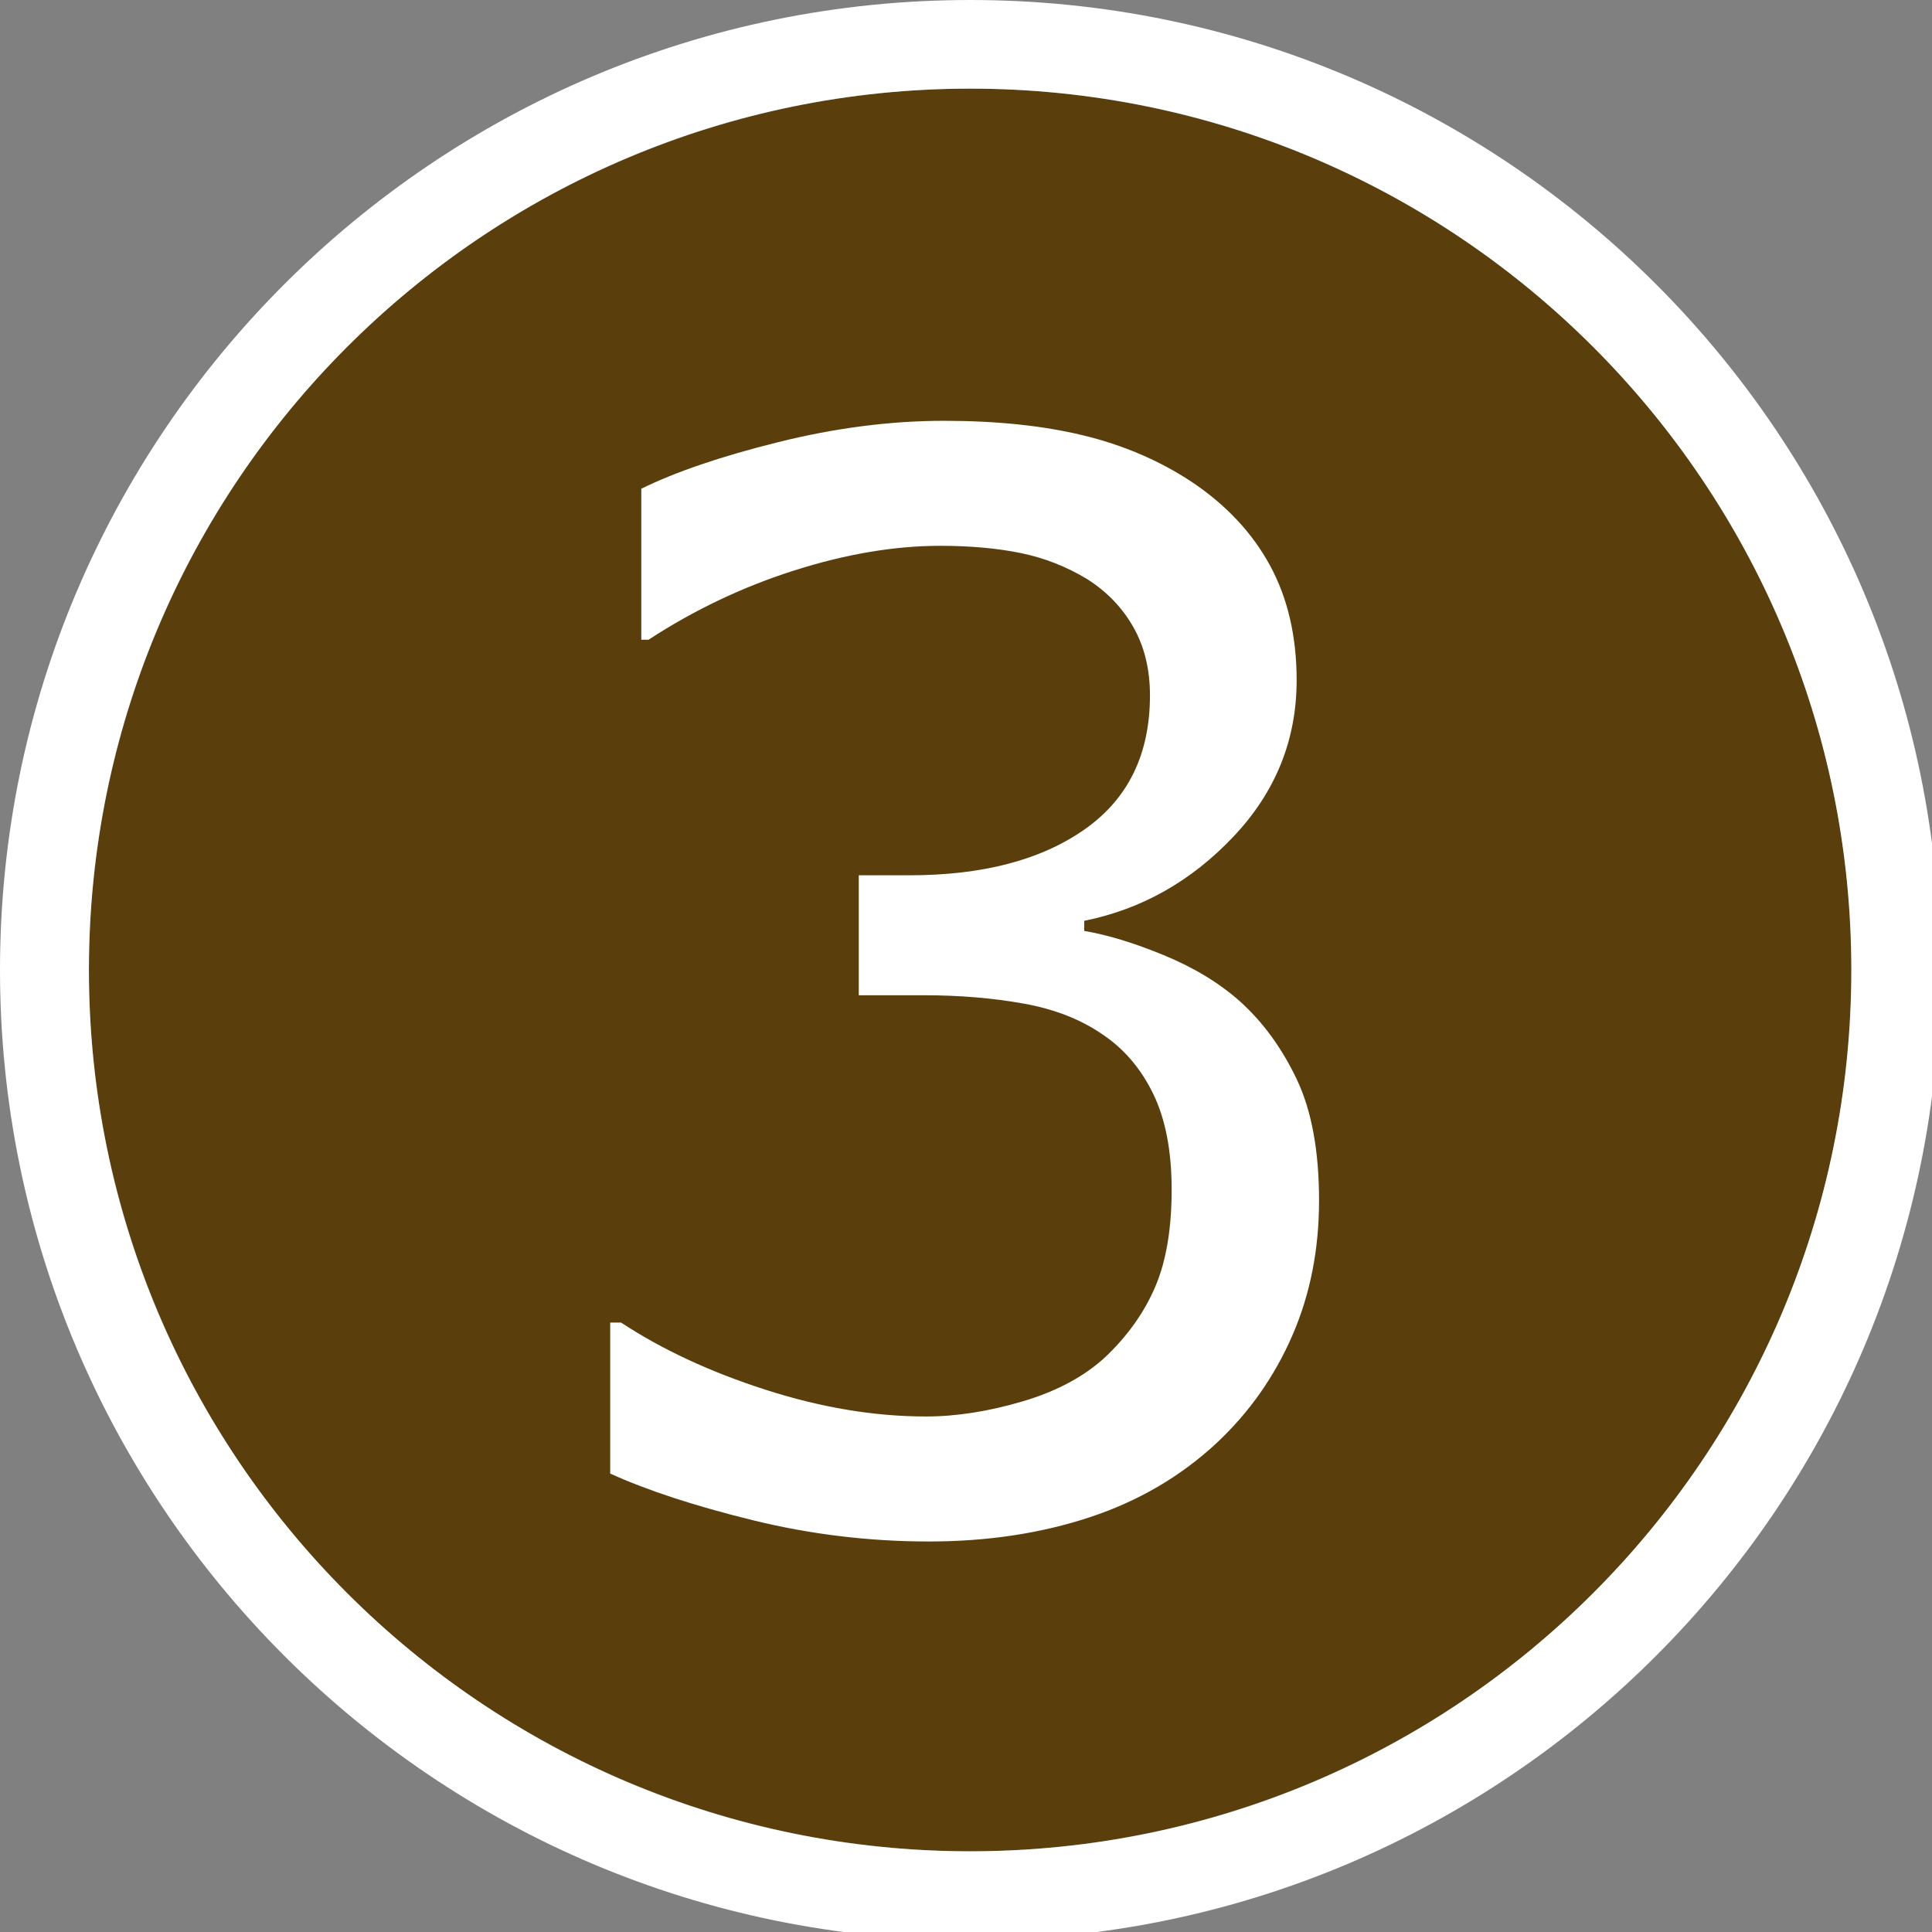
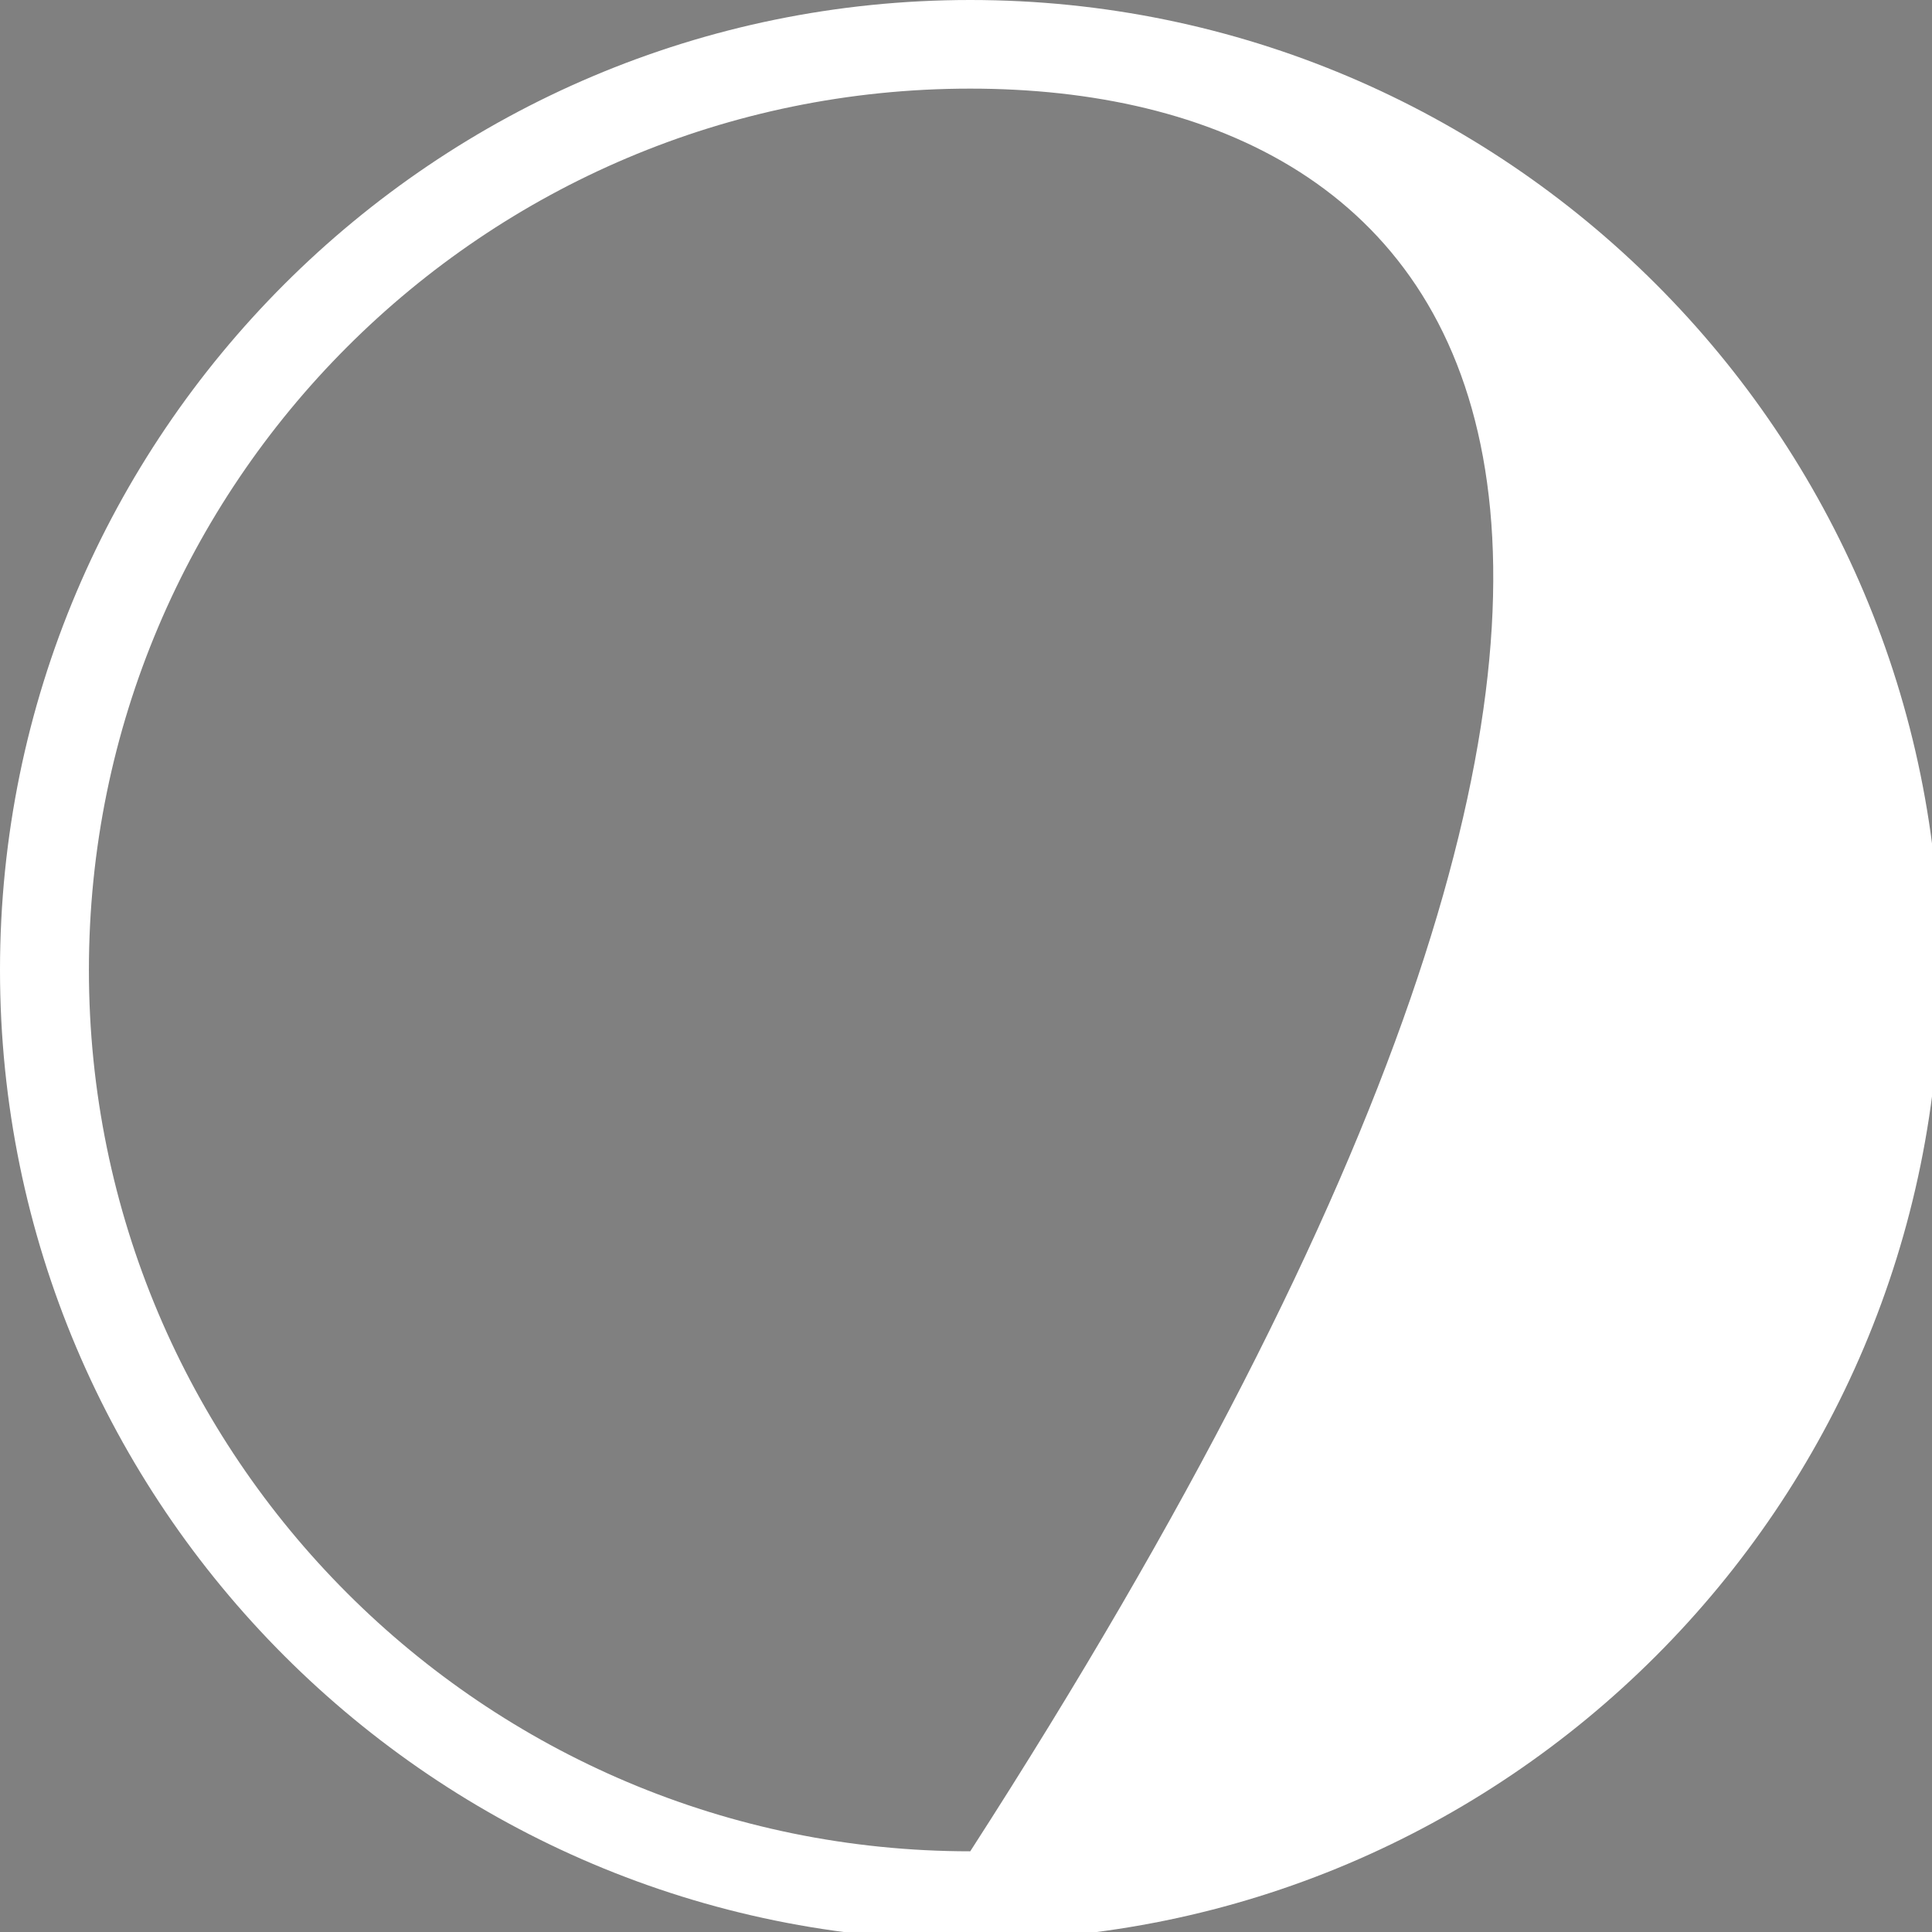
<svg xmlns="http://www.w3.org/2000/svg" xmlns:ns1="http://www.serif.com/" width="100%" height="100%" viewBox="0 0 100 100" version="1.1" xml:space="preserve" style="fill-rule:evenodd;clip-rule:evenodd;stroke-linejoin:round;stroke-miterlimit:2;">
  <rect x="0" y="0" width="100" height="100" fill="#808080" stroke="none" />
  <rect id="Artboard3" x="0" y="0" width="100" height="100" style="fill:none;" />
  <clipPath id="_clip1">
    <rect id="Artboard31" ns1:id="Artboard3" x="0" y="0" width="100" height="100" />
  </clipPath>
  <g clip-path="url(#_clip1)">
    <g>
      <g>
-         <ellipse cx="50.22" cy="50.205" rx="45.617" ry="45.617" style="fill:rgb(90,63,12);" />
-         <path d="M50.22,0C77.934,0 100.425,22.491 100.425,50.205C100.425,77.919 77.934,100.425 50.22,100.425C22.506,100.425 0,77.919 0,50.205C0,22.491 22.506,0 50.22,0ZM50.22,4.587C25.036,4.587 4.602,25.036 4.602,50.205C4.602,75.389 25.036,95.823 50.22,95.823C75.389,95.823 95.823,75.389 95.823,50.205C95.823,25.036 75.389,4.587 50.22,4.587Z" style="fill:white;" />
+         <path d="M50.22,0C77.934,0 100.425,22.491 100.425,50.205C100.425,77.919 77.934,100.425 50.22,100.425C22.506,100.425 0,77.919 0,50.205C0,22.491 22.506,0 50.22,0ZM50.22,4.587C25.036,4.587 4.602,25.036 4.602,50.205C4.602,75.389 25.036,95.823 50.22,95.823C95.823,25.036 75.389,4.587 50.22,4.587Z" style="fill:white;" />
      </g>
      <g>
-         <path d="M64.16,51.813C65.357,52.885 66.341,54.231 67.114,55.852C67.887,57.472 68.274,59.567 68.274,62.135C68.274,64.678 67.812,67.009 66.89,69.128C65.967,71.248 64.671,73.093 63,74.664C61.13,76.409 58.93,77.699 56.399,78.534C53.869,79.37 51.095,79.787 48.078,79.787C44.987,79.787 41.945,79.419 38.953,78.684C35.961,77.948 33.505,77.144 31.585,76.272L31.585,68.455L32.146,68.455C34.265,69.852 36.759,71.011 39.626,71.933C42.493,72.856 45.261,73.317 47.929,73.317C49.499,73.317 51.17,73.055 52.94,72.532C54.71,72.008 56.144,71.235 57.241,70.213C58.388,69.116 59.242,67.907 59.803,66.585C60.364,65.264 60.644,63.593 60.644,61.574C60.644,59.579 60.326,57.927 59.691,56.619C59.055,55.31 58.176,54.281 57.054,53.533C55.932,52.76 54.573,52.23 52.977,51.944C51.382,51.657 49.661,51.514 47.816,51.514L44.45,51.514L44.45,45.305L47.068,45.305C50.858,45.305 53.881,44.514 56.138,42.93C58.394,41.347 59.522,39.035 59.522,35.993C59.522,34.647 59.236,33.469 58.662,32.459C58.089,31.449 57.291,30.62 56.269,29.972C55.196,29.324 54.05,28.875 52.828,28.625C51.606,28.376 50.222,28.251 48.677,28.251C46.308,28.251 43.79,28.675 41.122,29.523C38.454,30.371 35.936,31.567 33.567,33.113L33.193,33.113L33.193,25.297C34.964,24.424 37.326,23.62 40.281,22.885C43.235,22.149 46.096,21.781 48.864,21.781C51.581,21.781 53.975,22.031 56.044,22.529C58.114,23.028 59.984,23.826 61.654,24.923C63.449,26.12 64.808,27.566 65.731,29.261C66.653,30.957 67.114,32.939 67.114,35.208C67.114,38.299 66.023,40.998 63.842,43.304C61.66,45.611 59.086,47.063 56.119,47.661L56.119,48.185C57.316,48.385 58.687,48.802 60.233,49.438C61.779,50.074 63.088,50.865 64.16,51.813Z" style="fill:white;fill-rule:nonzero;" />
-       </g>
+         </g>
    </g>
  </g>
</svg>